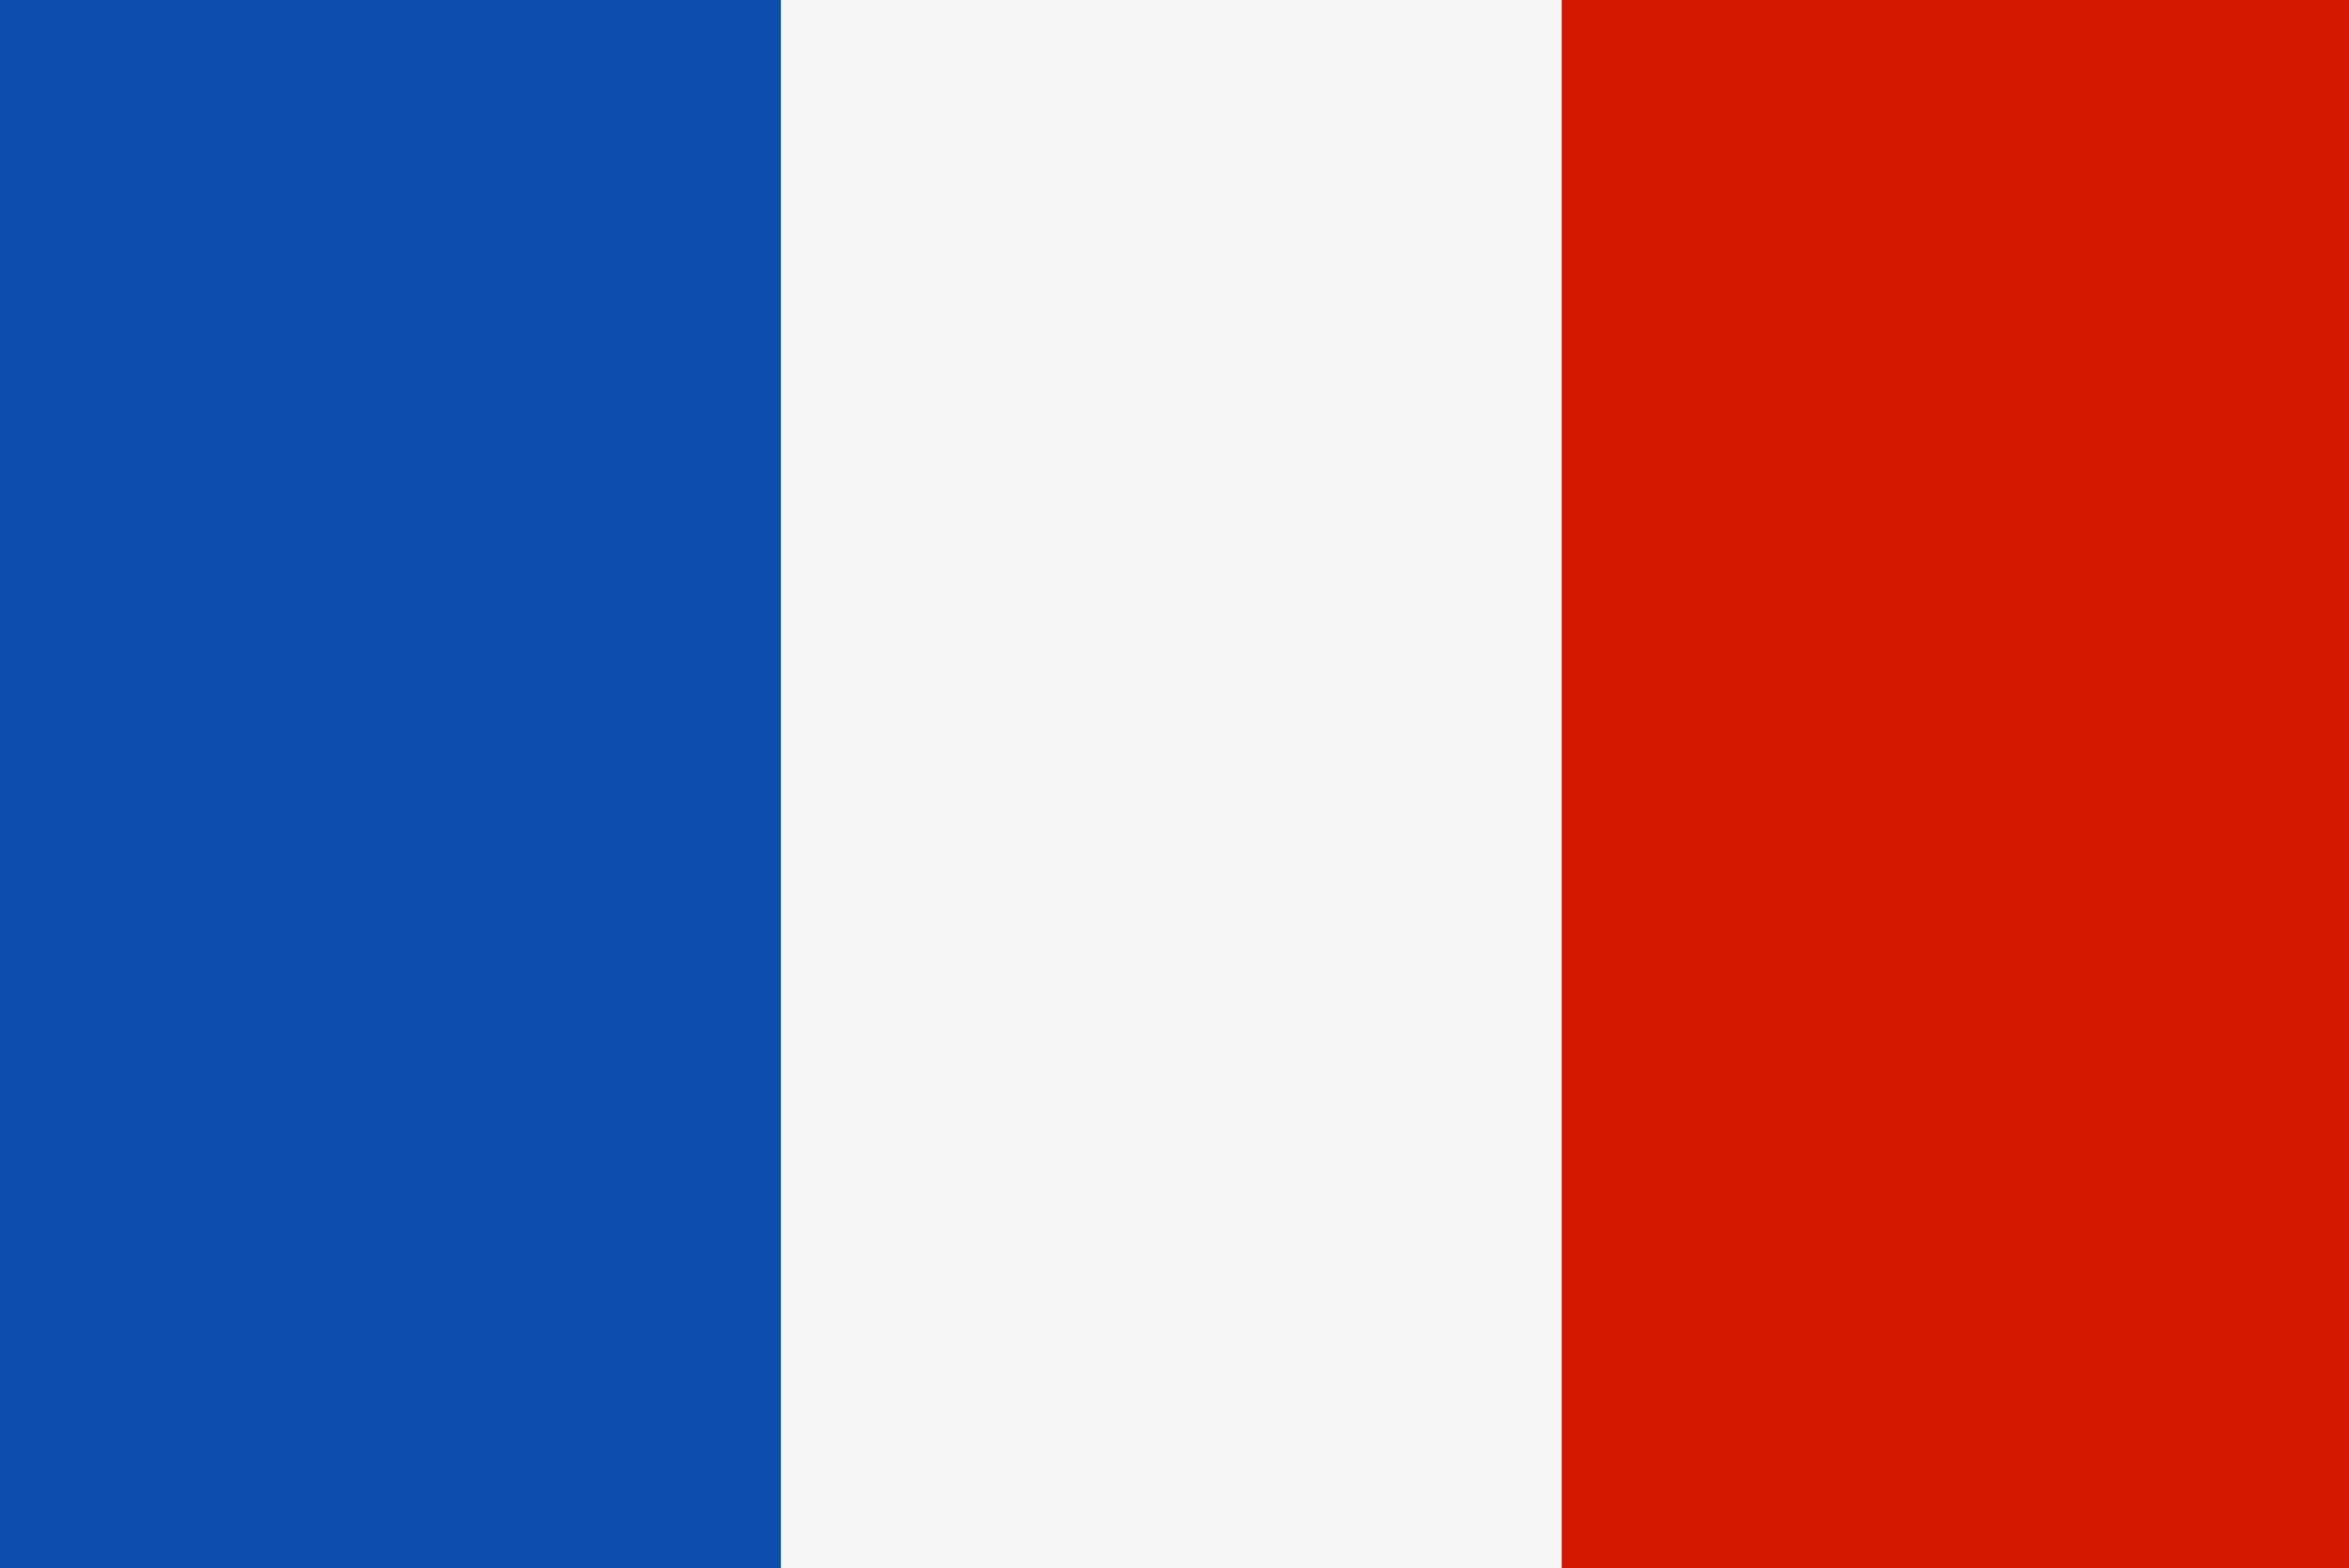
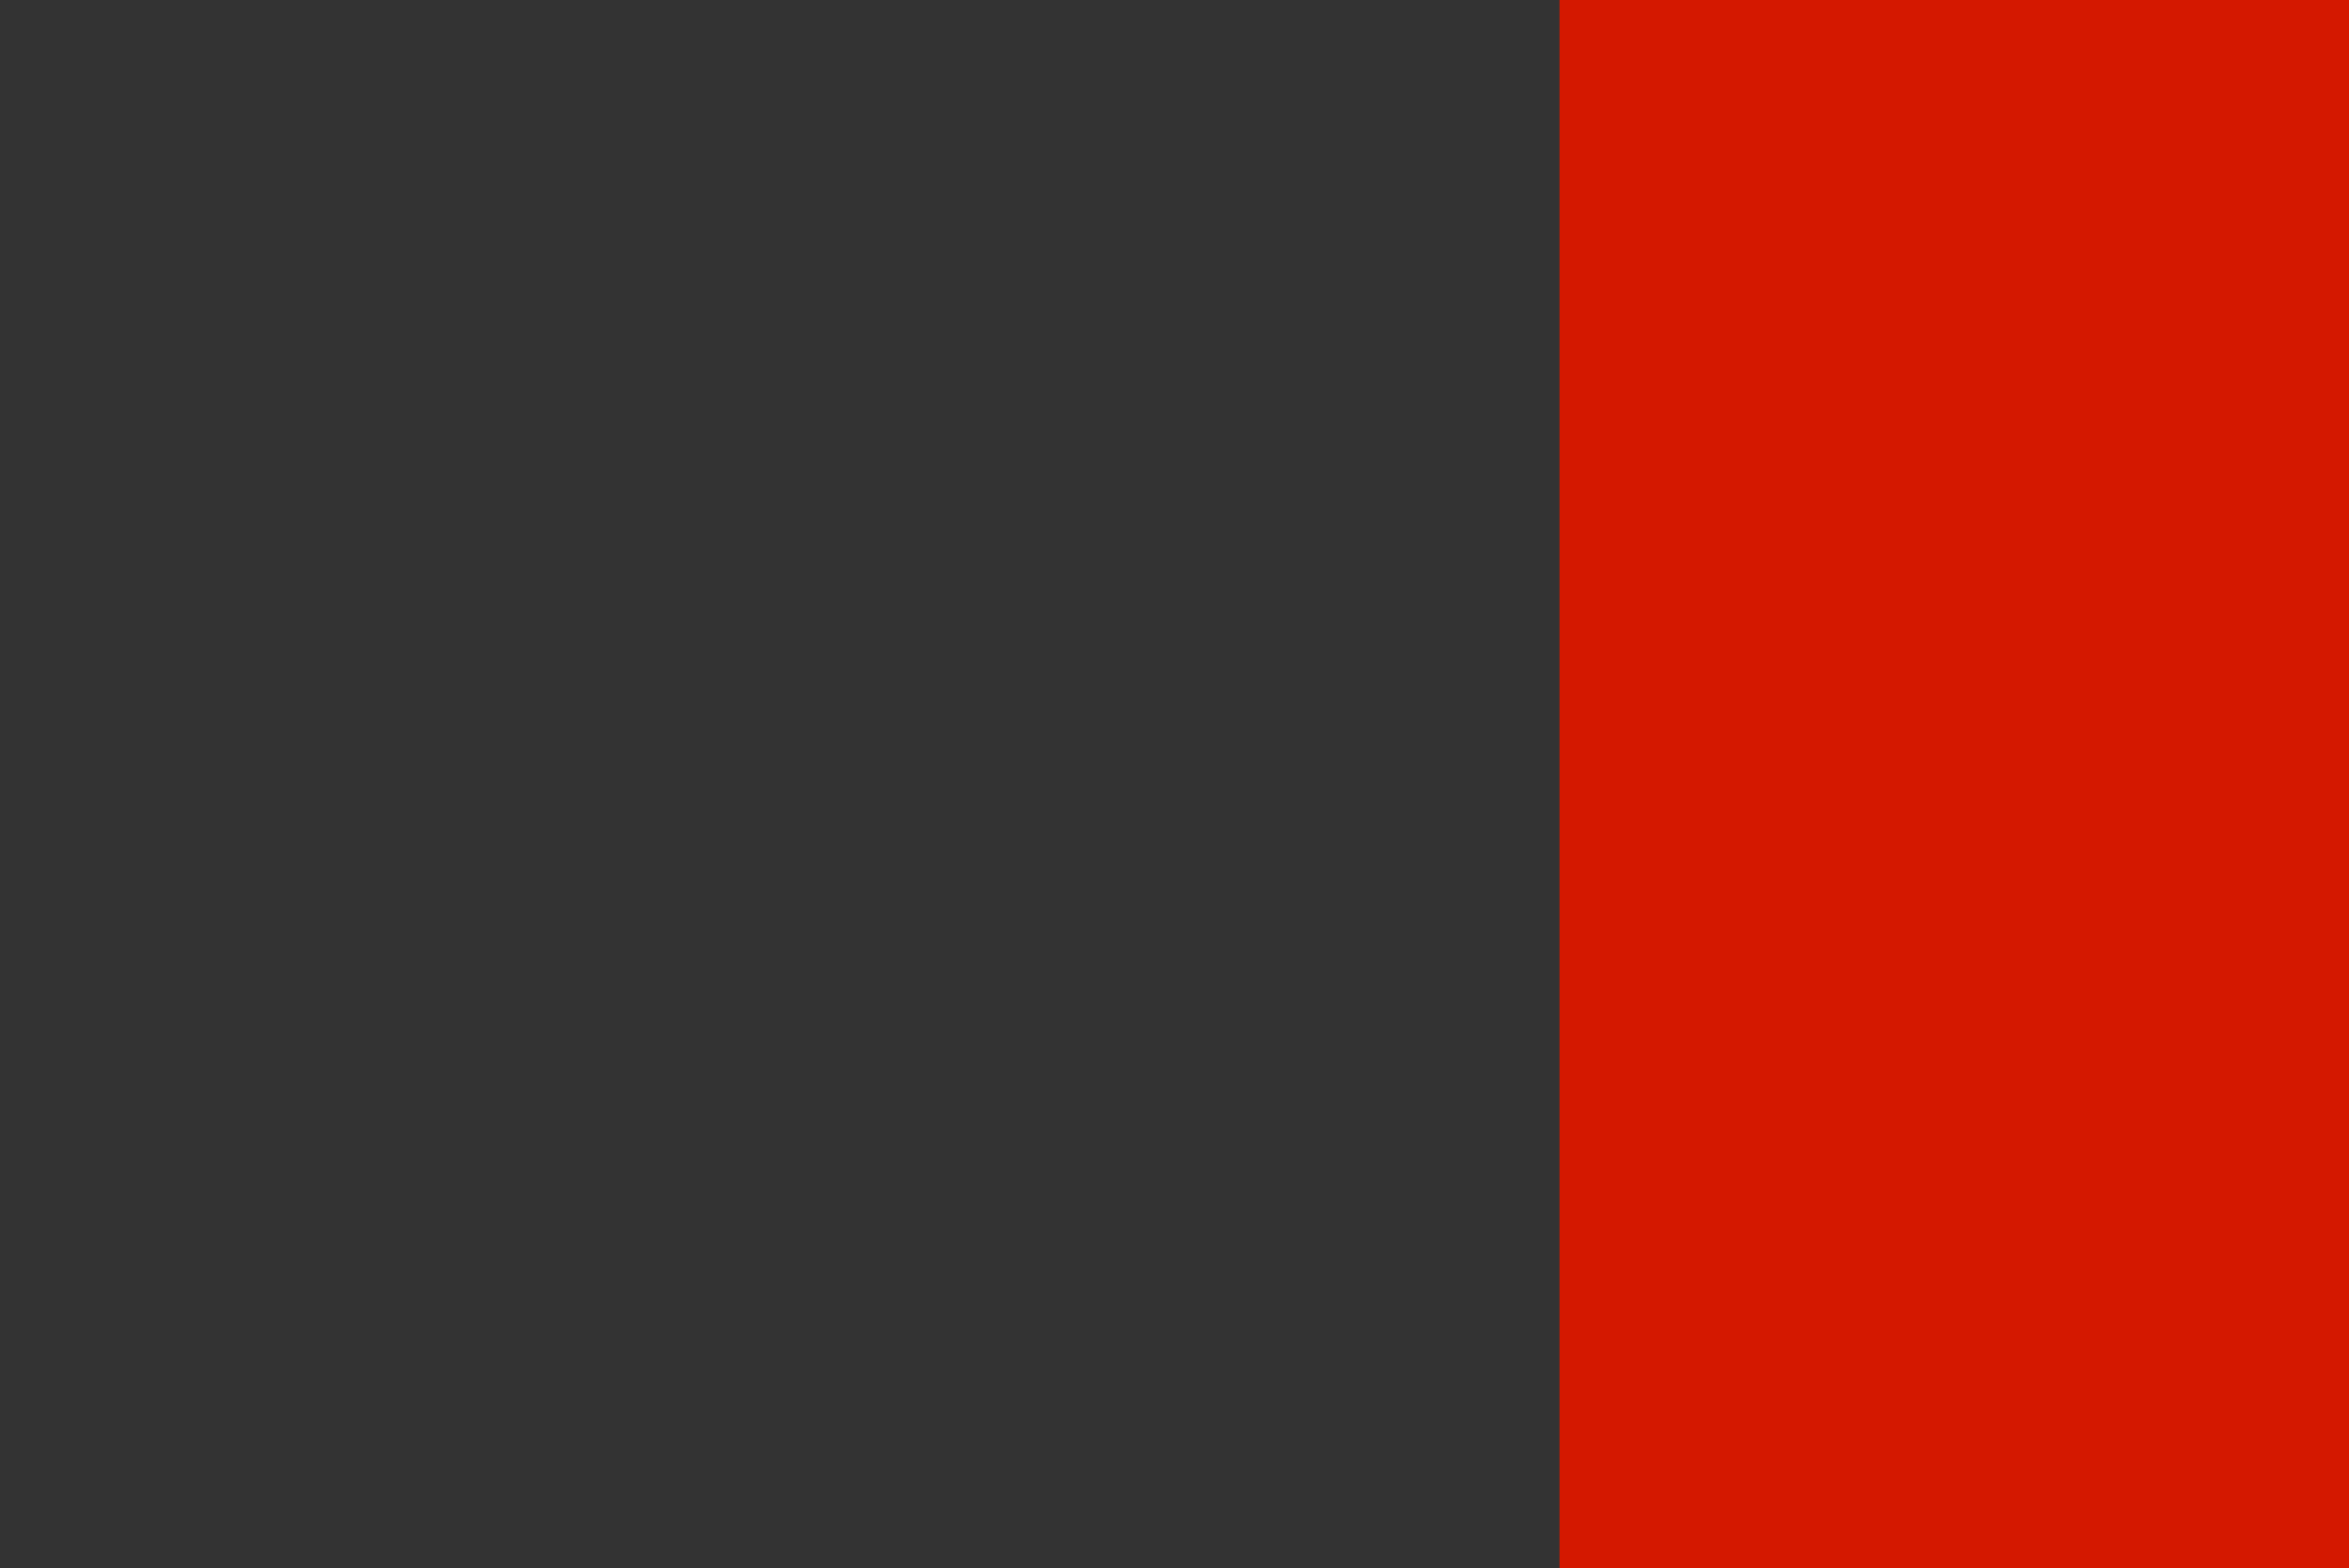
<svg xmlns="http://www.w3.org/2000/svg" viewBox="0 0 108.6 72.5">
  <rect x="0" y="0" width="108.6" height="72.5" fill="#333333" stroke="none" />
  <defs>
    <style>      .cls-1 {        fill: #d41800;      }      .cls-2 {        fill: url(#linear-gradient);        fill-rule: evenodd;      }      .cls-3 {        fill: #f7f7f7;      }    </style>
    <linearGradient id="linear-gradient" x1="0" y1="36.2" x2="36.1" y2="36.2" gradientUnits="userSpaceOnUse">
      <stop offset="0" stop-color="#0b4eab" />
      <stop offset="1" stop-color="#0b4eab" />
    </linearGradient>
  </defs>
  <g>
    <g id="Calque_1">
      <g id="France_flag">
-         <polygon class="cls-2" points="0 72.5 36.1 72.5 36.1 0 0 0 0 72.5 0 72.5" />
        <rect class="cls-1" x="72.1" width="36.5" height="72.5" />
-         <rect class="cls-3" x="36.1" width="36.1" height="72.5" />
      </g>
    </g>
  </g>
</svg>